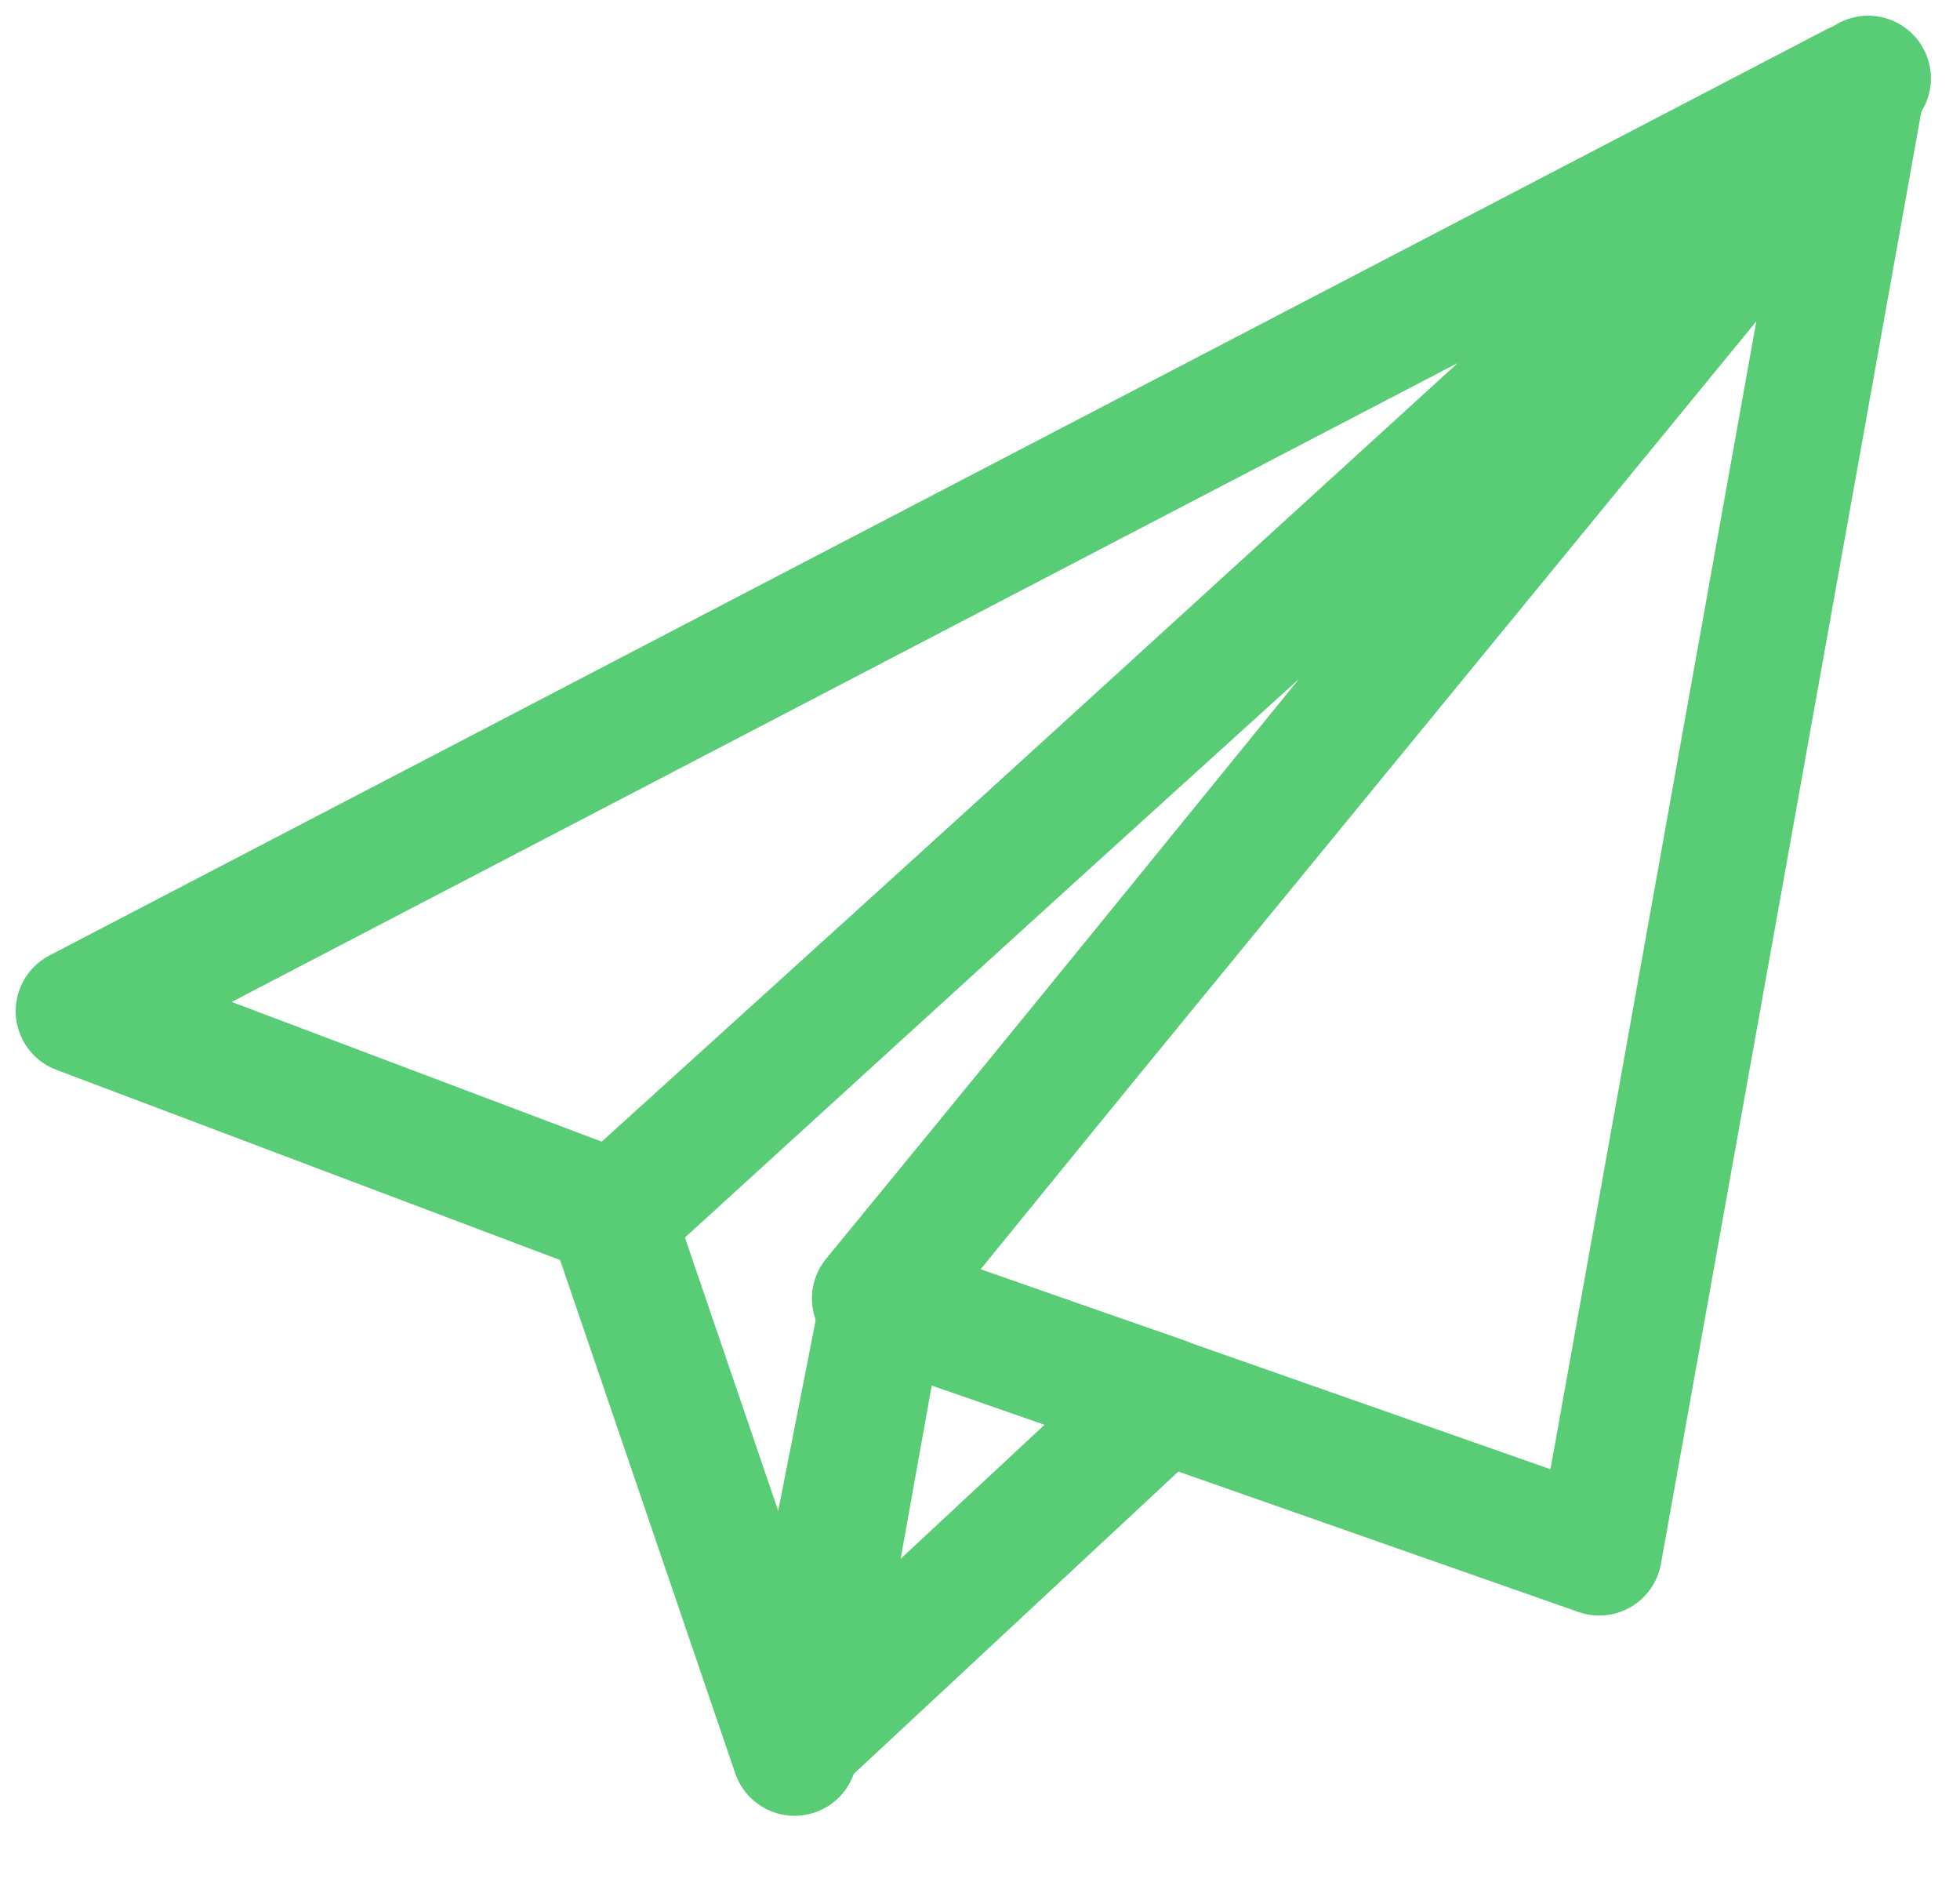
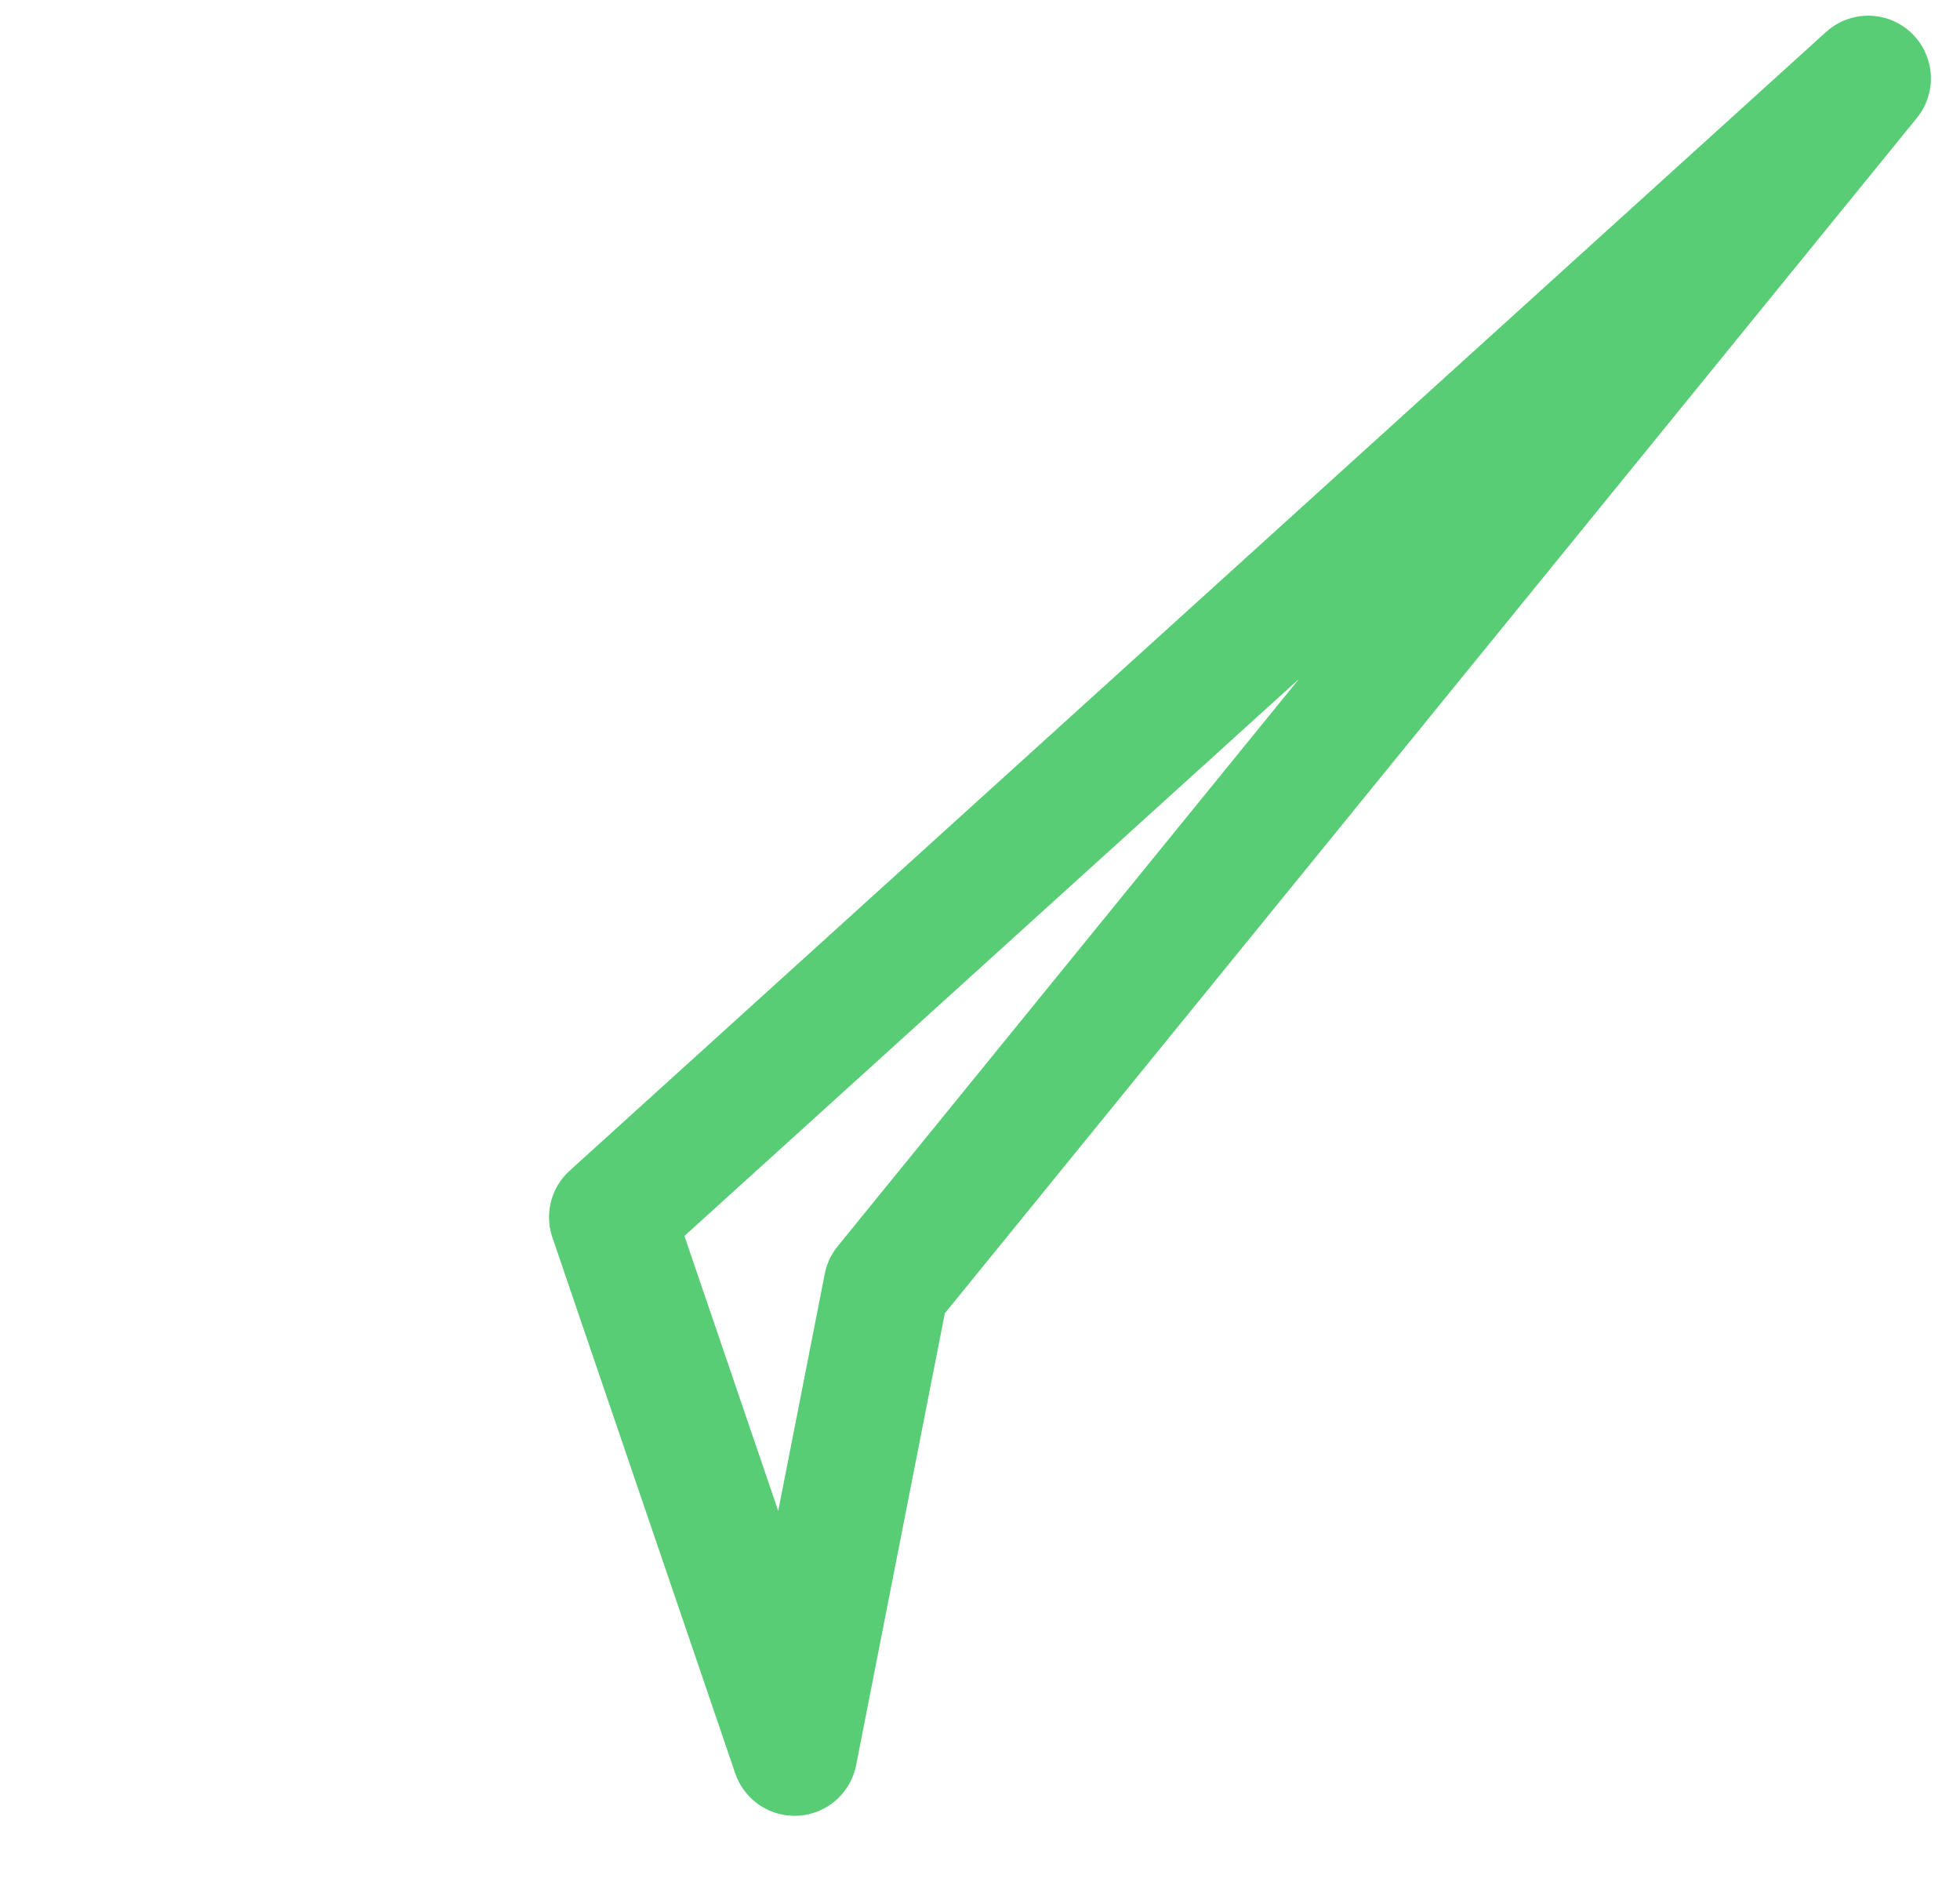
<svg xmlns="http://www.w3.org/2000/svg" width="25" height="24" viewBox="0 0 25 24" fill="none">
-   <path fill-rule="evenodd" clip-rule="evenodd" d="M11.156 16.559L23.732 1.213L20.398 19.802L11.156 16.559Z" stroke="#59CD76" stroke-width="1.6" stroke-linecap="round" stroke-linejoin="round" />
  <path fill-rule="evenodd" clip-rule="evenodd" d="M7.803 15.522L10.135 22.356L11.305 16.398L23.829 1L7.803 15.522Z" stroke="#59CD76" stroke-width="1.6" stroke-linecap="round" stroke-linejoin="round" />
-   <path fill-rule="evenodd" clip-rule="evenodd" d="M1 12.894L23.674 1.08L7.871 15.488L1 12.894Z" stroke="#59CD76" stroke-width="1.6" stroke-linecap="round" stroke-linejoin="round" />
-   <path fill-rule="evenodd" clip-rule="evenodd" d="M10.277 22.099L14.842 17.848L11.262 16.607L10.277 22.099Z" stroke="#59CD76" stroke-width="1.6" stroke-linecap="round" stroke-linejoin="round" />
</svg>